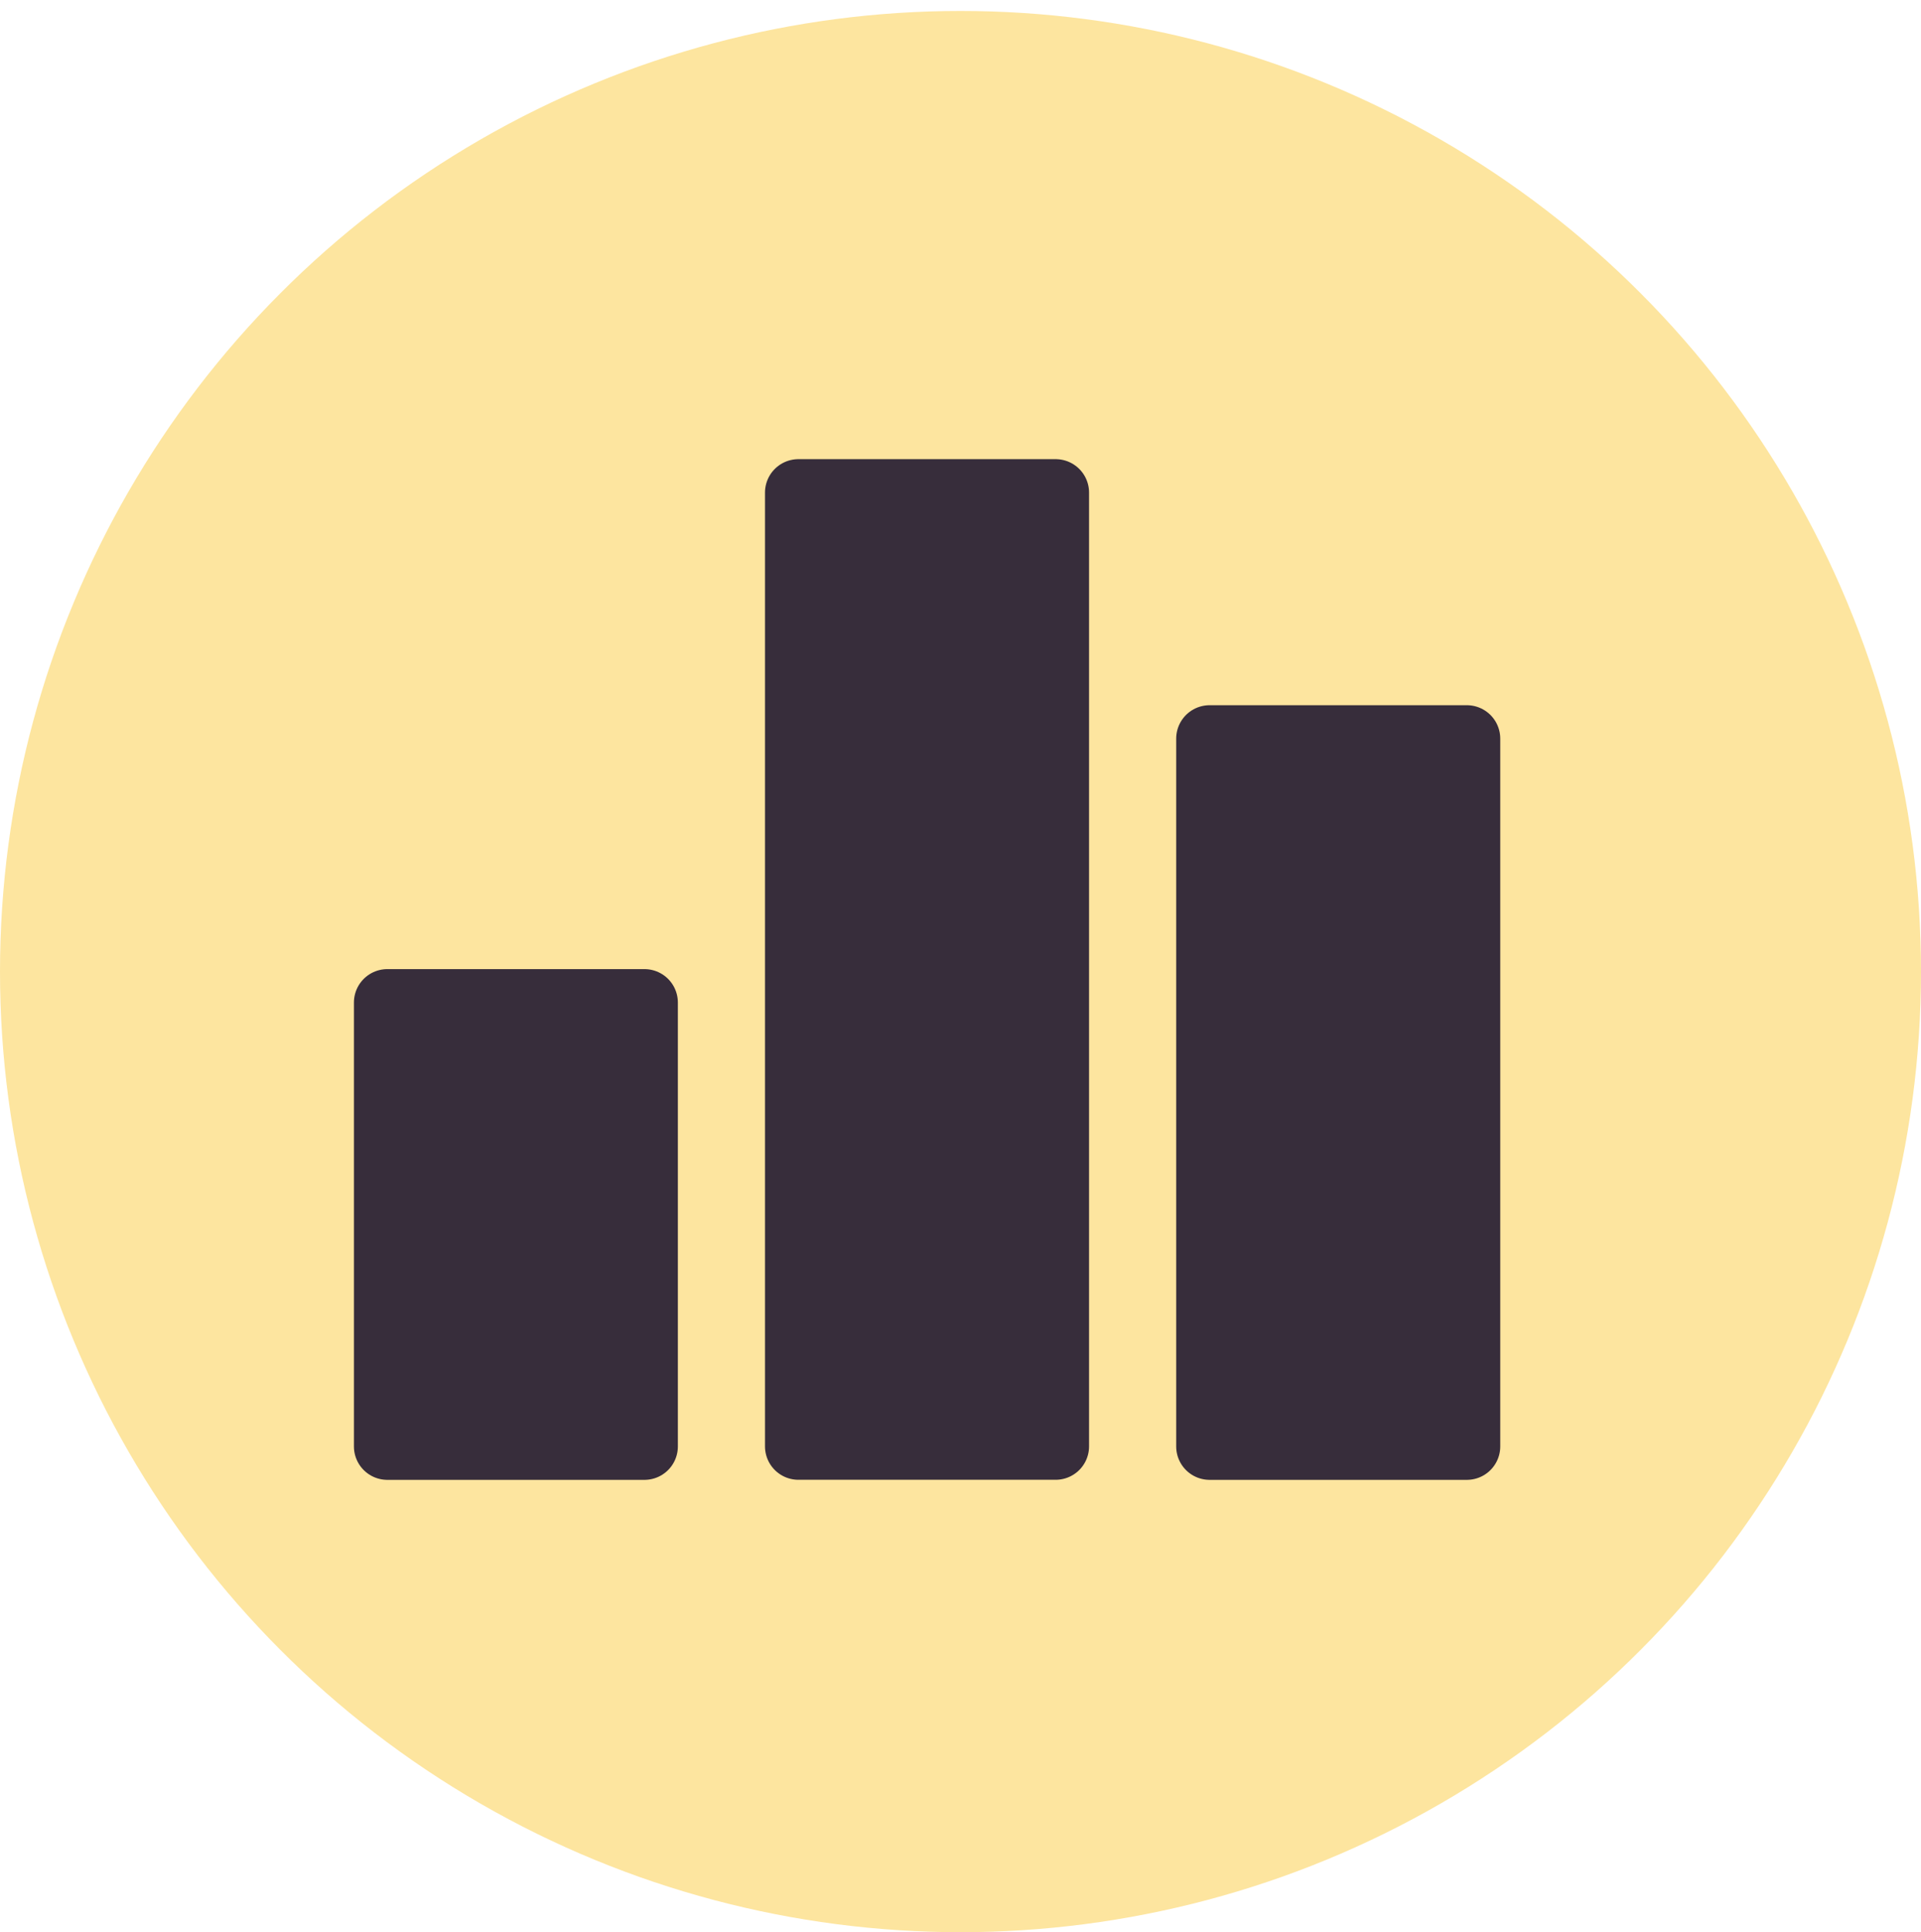
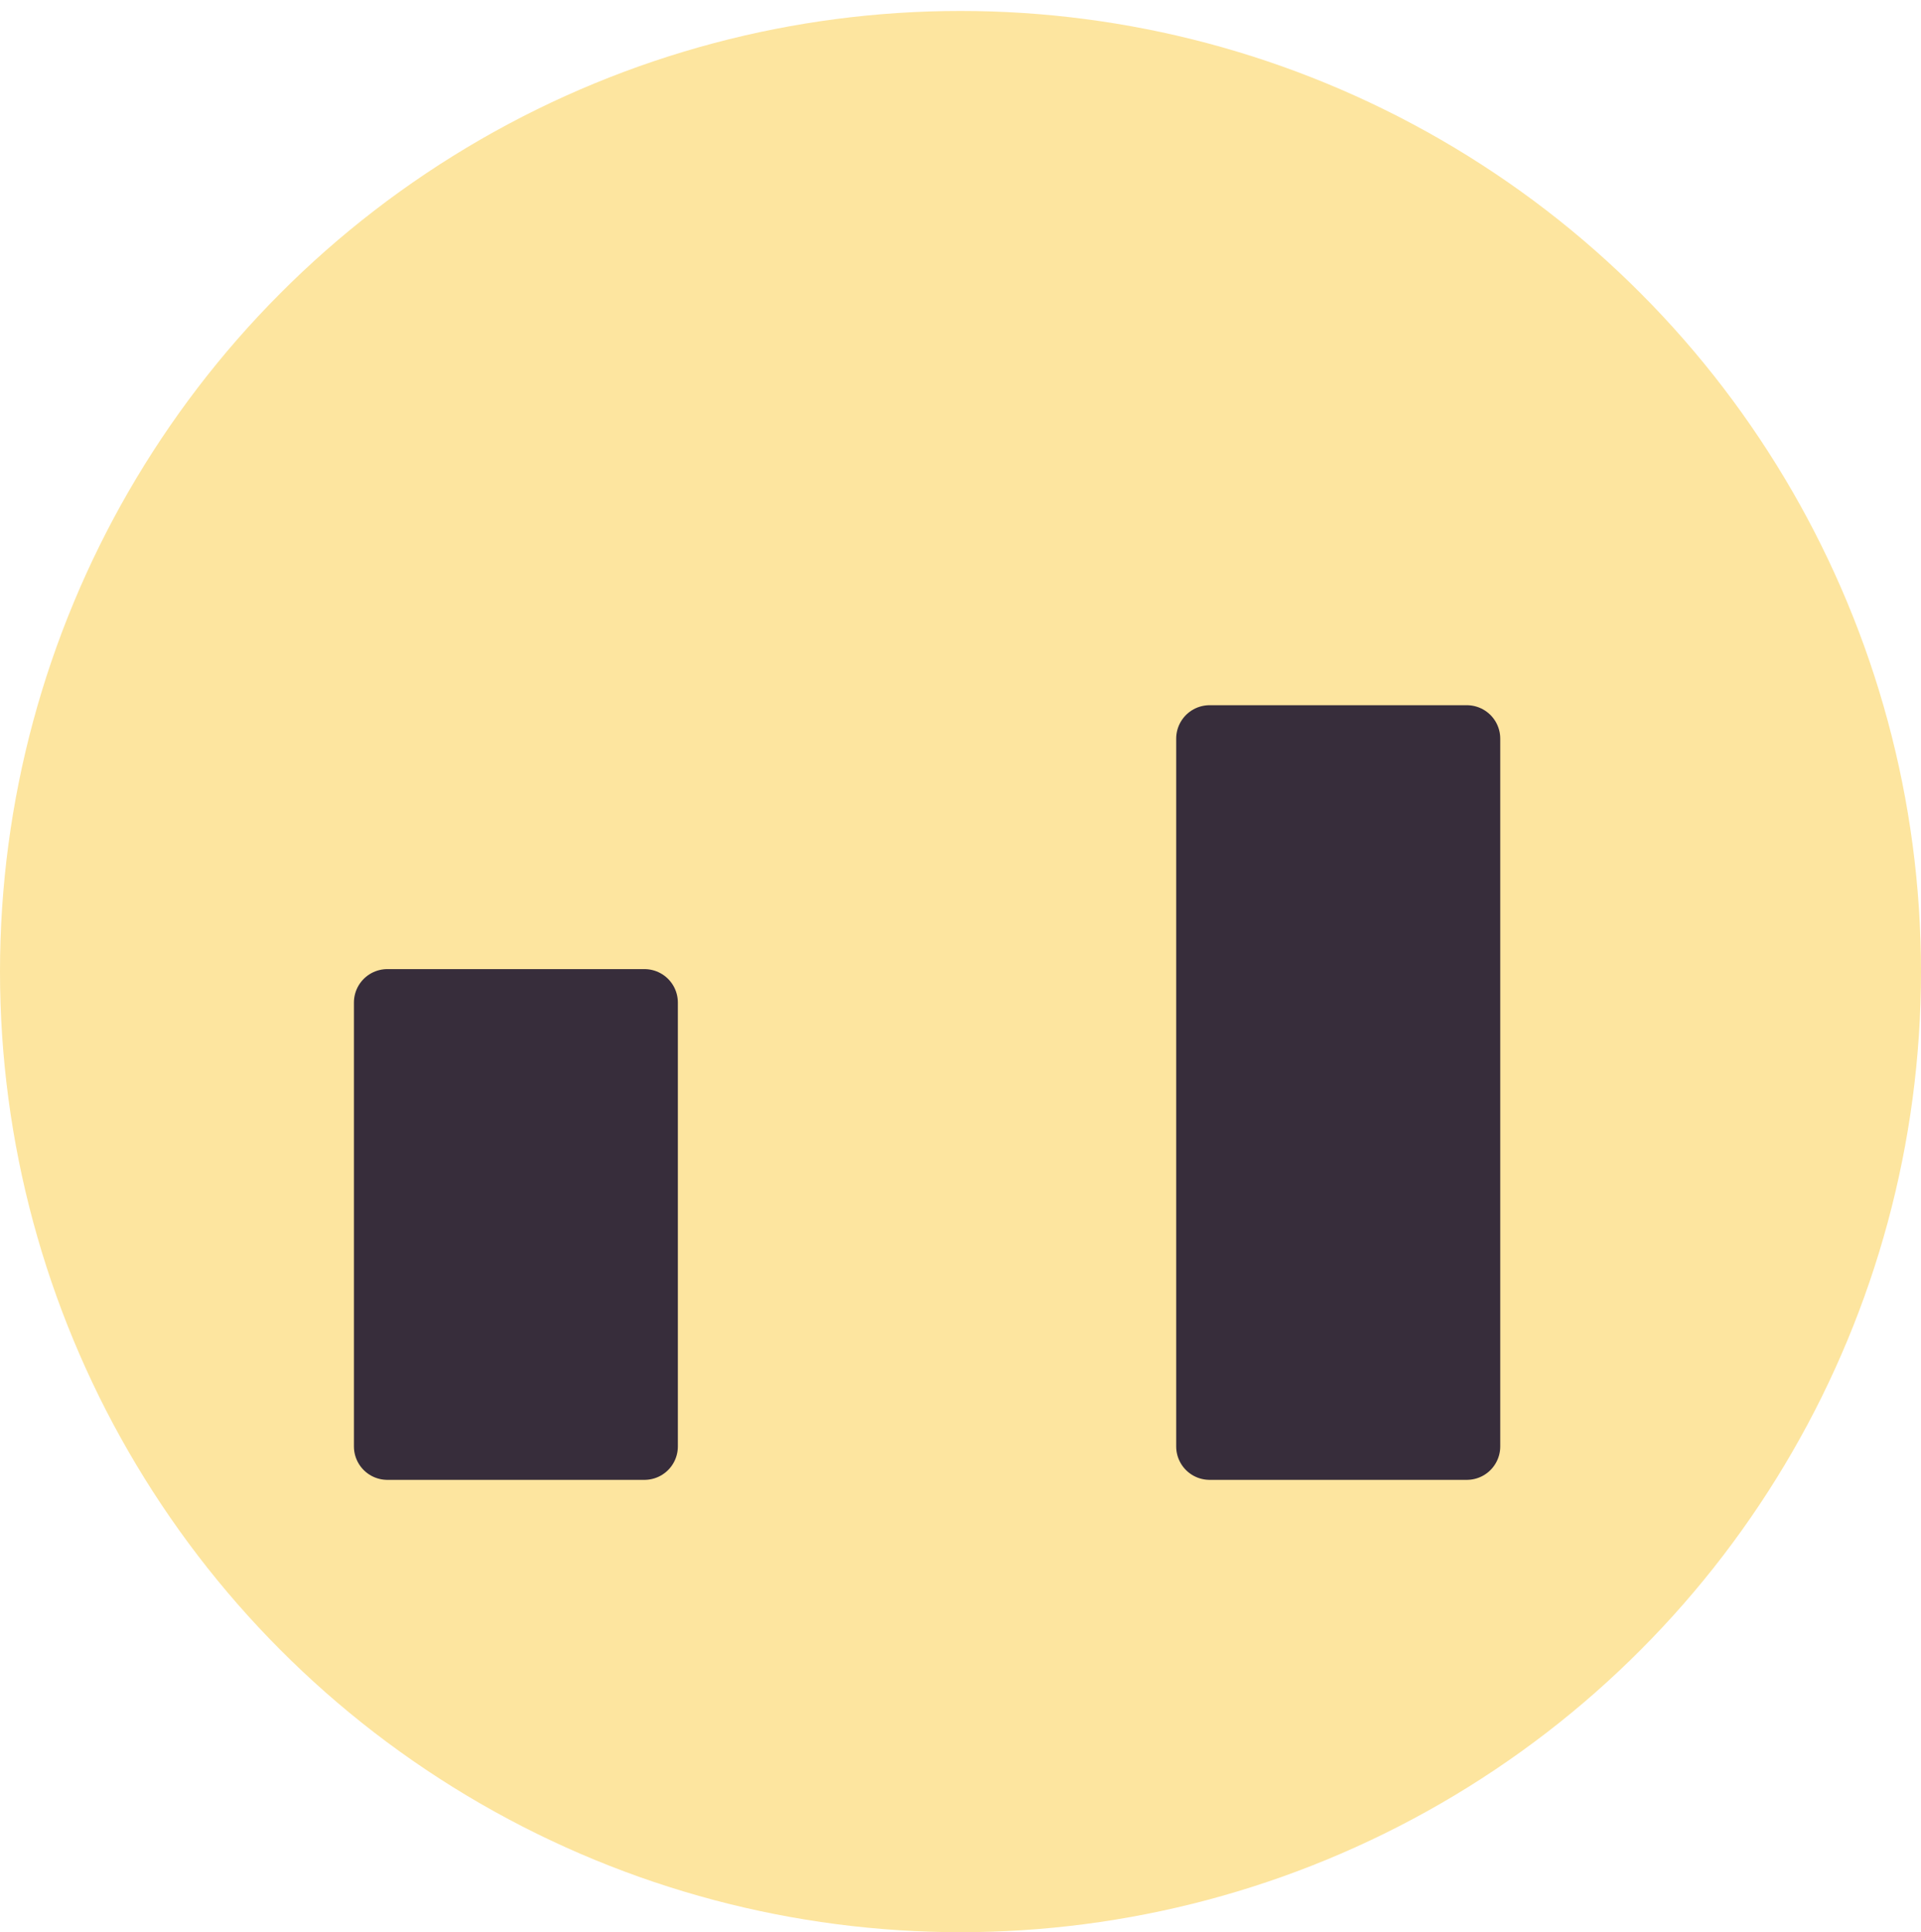
<svg xmlns="http://www.w3.org/2000/svg" version="1.1" x="0px" y="0px" width="28.75px" height="28.914px" viewBox="0 0 28.75 28.914" enable-background="new 0 0 28.75 28.914" xml:space="preserve">
  <g id="fondo">
</g>
  <g id="Layer_1">
    <g>
      <g>
        <circle fill="#FDE59F" cx="14.375" cy="14.539" r="14.375" />
        <g>
-           <rect x="11.949" y="7.371" fill-rule="evenodd" clip-rule="evenodd" fill="#372D3B" stroke="#372D3B" stroke-linecap="round" stroke-linejoin="round" stroke-miterlimit="10" width="3.85" height="14.273" />
          <rect x="18.103" y="11.053" fill-rule="evenodd" clip-rule="evenodd" fill="#372D3B" stroke="#372D3B" stroke-linecap="round" stroke-linejoin="round" stroke-miterlimit="10" width="3.85" height="10.592" />
          <rect x="5.797" y="15.002" fill-rule="evenodd" clip-rule="evenodd" fill="#372D3B" stroke="#372D3B" stroke-linecap="round" stroke-linejoin="round" stroke-miterlimit="10" width="3.848" height="6.643" />
        </g>
      </g>
    </g>
  </g>
</svg>